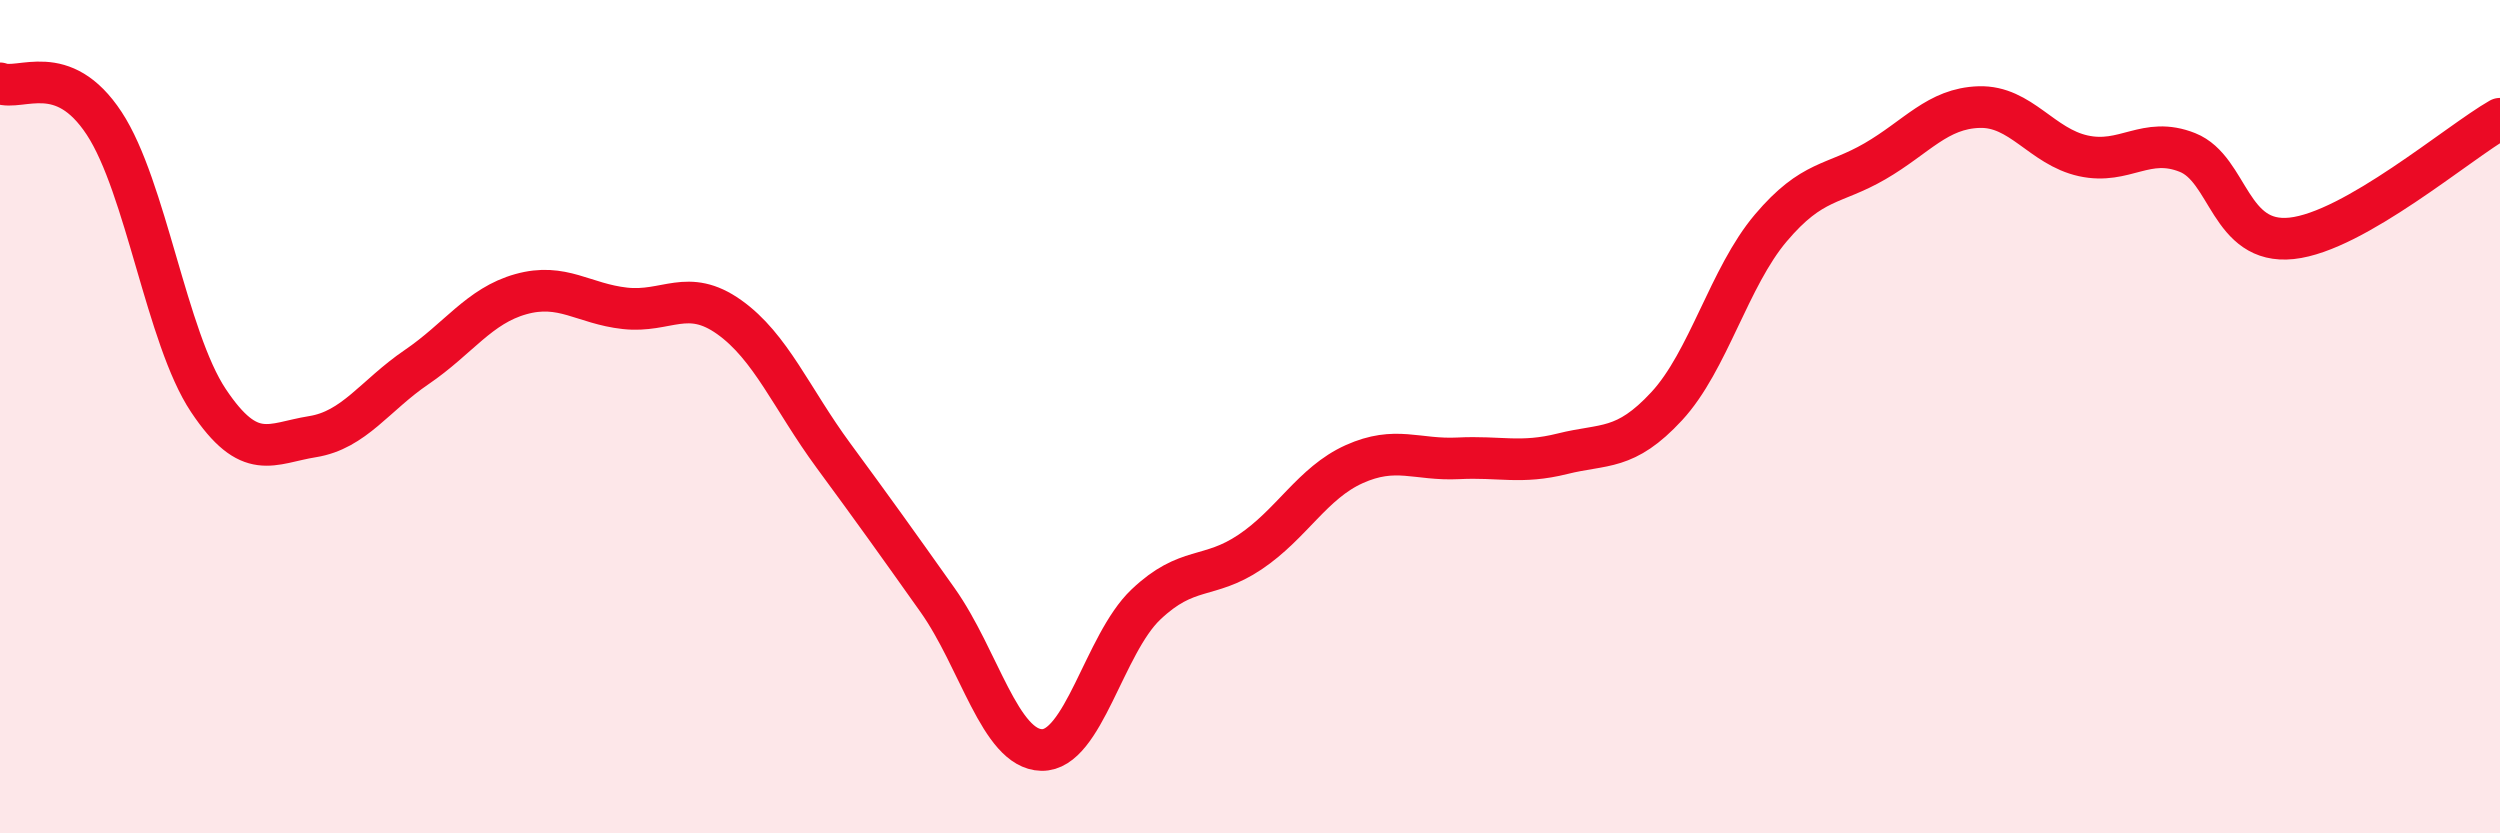
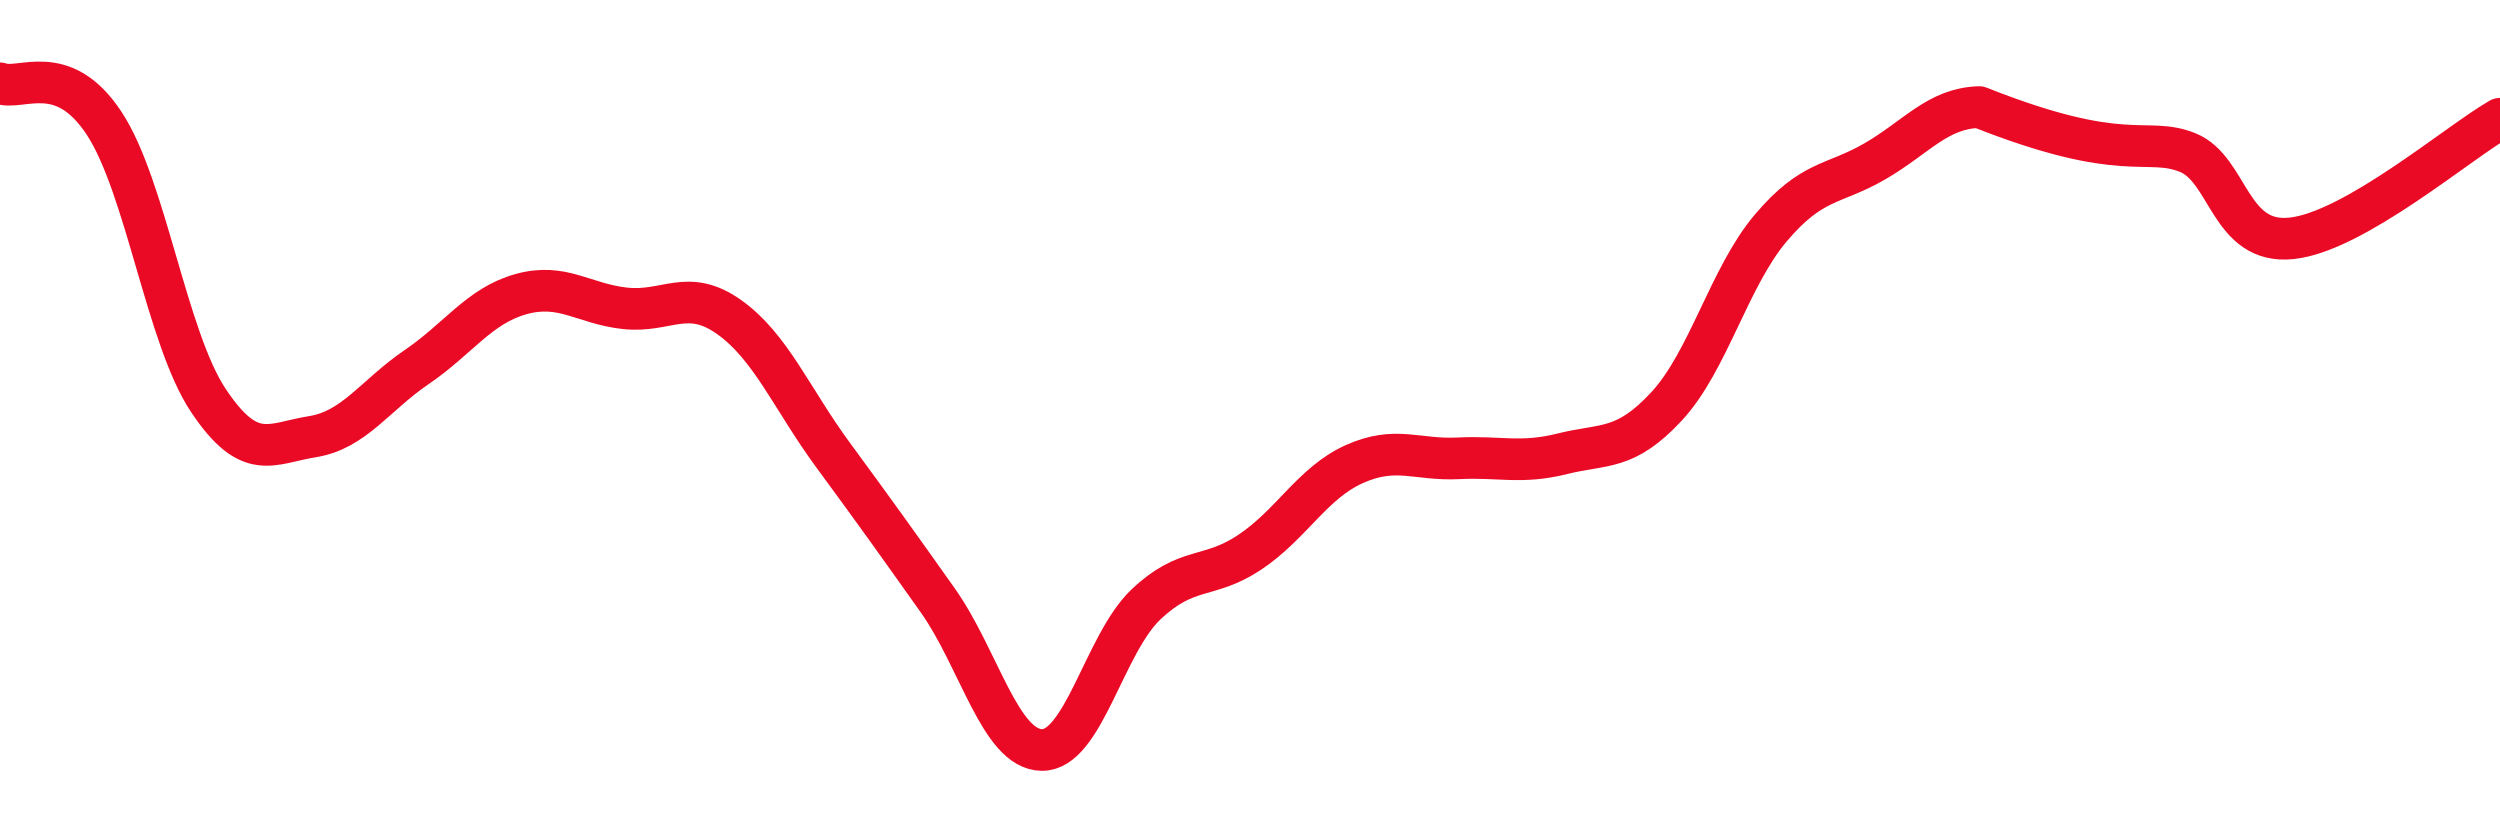
<svg xmlns="http://www.w3.org/2000/svg" width="60" height="20" viewBox="0 0 60 20">
-   <path d="M 0,2 C 0.5,2.19 1.5,1.44 2.5,2.96 C 3.5,4.48 4,8.11 5,9.61 C 6,11.11 6.5,10.64 7.5,10.48 C 8.5,10.32 9,9.49 10,8.81 C 11,8.13 11.5,7.34 12.5,7.06 C 13.5,6.78 14,7.29 15,7.4 C 16,7.51 16.5,6.9 17.5,7.61 C 18.5,8.32 19,9.57 20,10.93 C 21,12.29 21.5,12.99 22.5,14.4 C 23.5,15.81 24,17.98 25,18 C 26,18.02 26.5,15.46 27.5,14.51 C 28.5,13.56 29,13.92 30,13.25 C 31,12.58 31.5,11.59 32.5,11.14 C 33.5,10.69 34,11.05 35,11 C 36,10.95 36.5,11.14 37.5,10.89 C 38.5,10.64 39,10.83 40,9.75 C 41,8.67 41.5,6.65 42.5,5.47 C 43.5,4.29 44,4.45 45,3.87 C 46,3.29 46.5,2.6 47.5,2.57 C 48.5,2.54 49,3.52 50,3.74 C 51,3.96 51.5,3.26 52.5,3.66 C 53.5,4.06 53.5,5.88 55,5.72 C 56.5,5.56 59,3.42 60,2.85L60 20L0 20Z" fill="#EB0A25" opacity="0.1" stroke-linecap="round" stroke-linejoin="round" />
-   <path d="M 0,2 C 0.5,2.19 1.5,1.44 2.5,2.96 C 3.5,4.48 4,8.11 5,9.61 C 6,11.11 6.5,10.64 7.5,10.48 C 8.5,10.32 9,9.49 10,8.81 C 11,8.13 11.5,7.34 12.5,7.06 C 13.5,6.78 14,7.29 15,7.4 C 16,7.51 16.5,6.9 17.5,7.61 C 18.5,8.32 19,9.57 20,10.93 C 21,12.29 21.5,12.99 22.5,14.4 C 23.5,15.81 24,17.98 25,18 C 26,18.02 26.5,15.46 27.5,14.51 C 28.5,13.56 29,13.92 30,13.25 C 31,12.58 31.5,11.59 32.5,11.14 C 33.5,10.69 34,11.05 35,11 C 36,10.95 36.5,11.14 37.5,10.89 C 38.5,10.64 39,10.83 40,9.75 C 41,8.67 41.5,6.65 42.5,5.47 C 43.5,4.29 44,4.45 45,3.87 C 46,3.29 46.5,2.6 47.5,2.57 C 48.5,2.54 49,3.52 50,3.74 C 51,3.96 51.5,3.26 52.5,3.66 C 53.5,4.06 53.5,5.88 55,5.72 C 56.5,5.56 59,3.42 60,2.85" stroke="#EB0A25" stroke-width="1" fill="none" stroke-linecap="round" stroke-linejoin="round" />
+   <path d="M 0,2 C 0.5,2.19 1.5,1.44 2.5,2.96 C 3.5,4.48 4,8.11 5,9.61 C 6,11.11 6.5,10.64 7.5,10.48 C 8.5,10.32 9,9.49 10,8.81 C 11,8.13 11.5,7.34 12.5,7.06 C 13.5,6.78 14,7.29 15,7.4 C 16,7.51 16.5,6.9 17.5,7.61 C 18.5,8.32 19,9.57 20,10.93 C 21,12.29 21.5,12.99 22.5,14.4 C 23.5,15.81 24,17.98 25,18 C 26,18.02 26.5,15.46 27.5,14.51 C 28.5,13.56 29,13.92 30,13.25 C 31,12.58 31.5,11.59 32.5,11.14 C 33.5,10.69 34,11.05 35,11 C 36,10.95 36.5,11.14 37.5,10.89 C 38.5,10.64 39,10.83 40,9.75 C 41,8.67 41.5,6.65 42.5,5.47 C 43.5,4.29 44,4.45 45,3.87 C 46,3.29 46.5,2.6 47.5,2.57 C 51,3.96 51.5,3.26 52.5,3.66 C 53.5,4.06 53.5,5.88 55,5.72 C 56.5,5.56 59,3.42 60,2.85" stroke="#EB0A25" stroke-width="1" fill="none" stroke-linecap="round" stroke-linejoin="round" />
</svg>